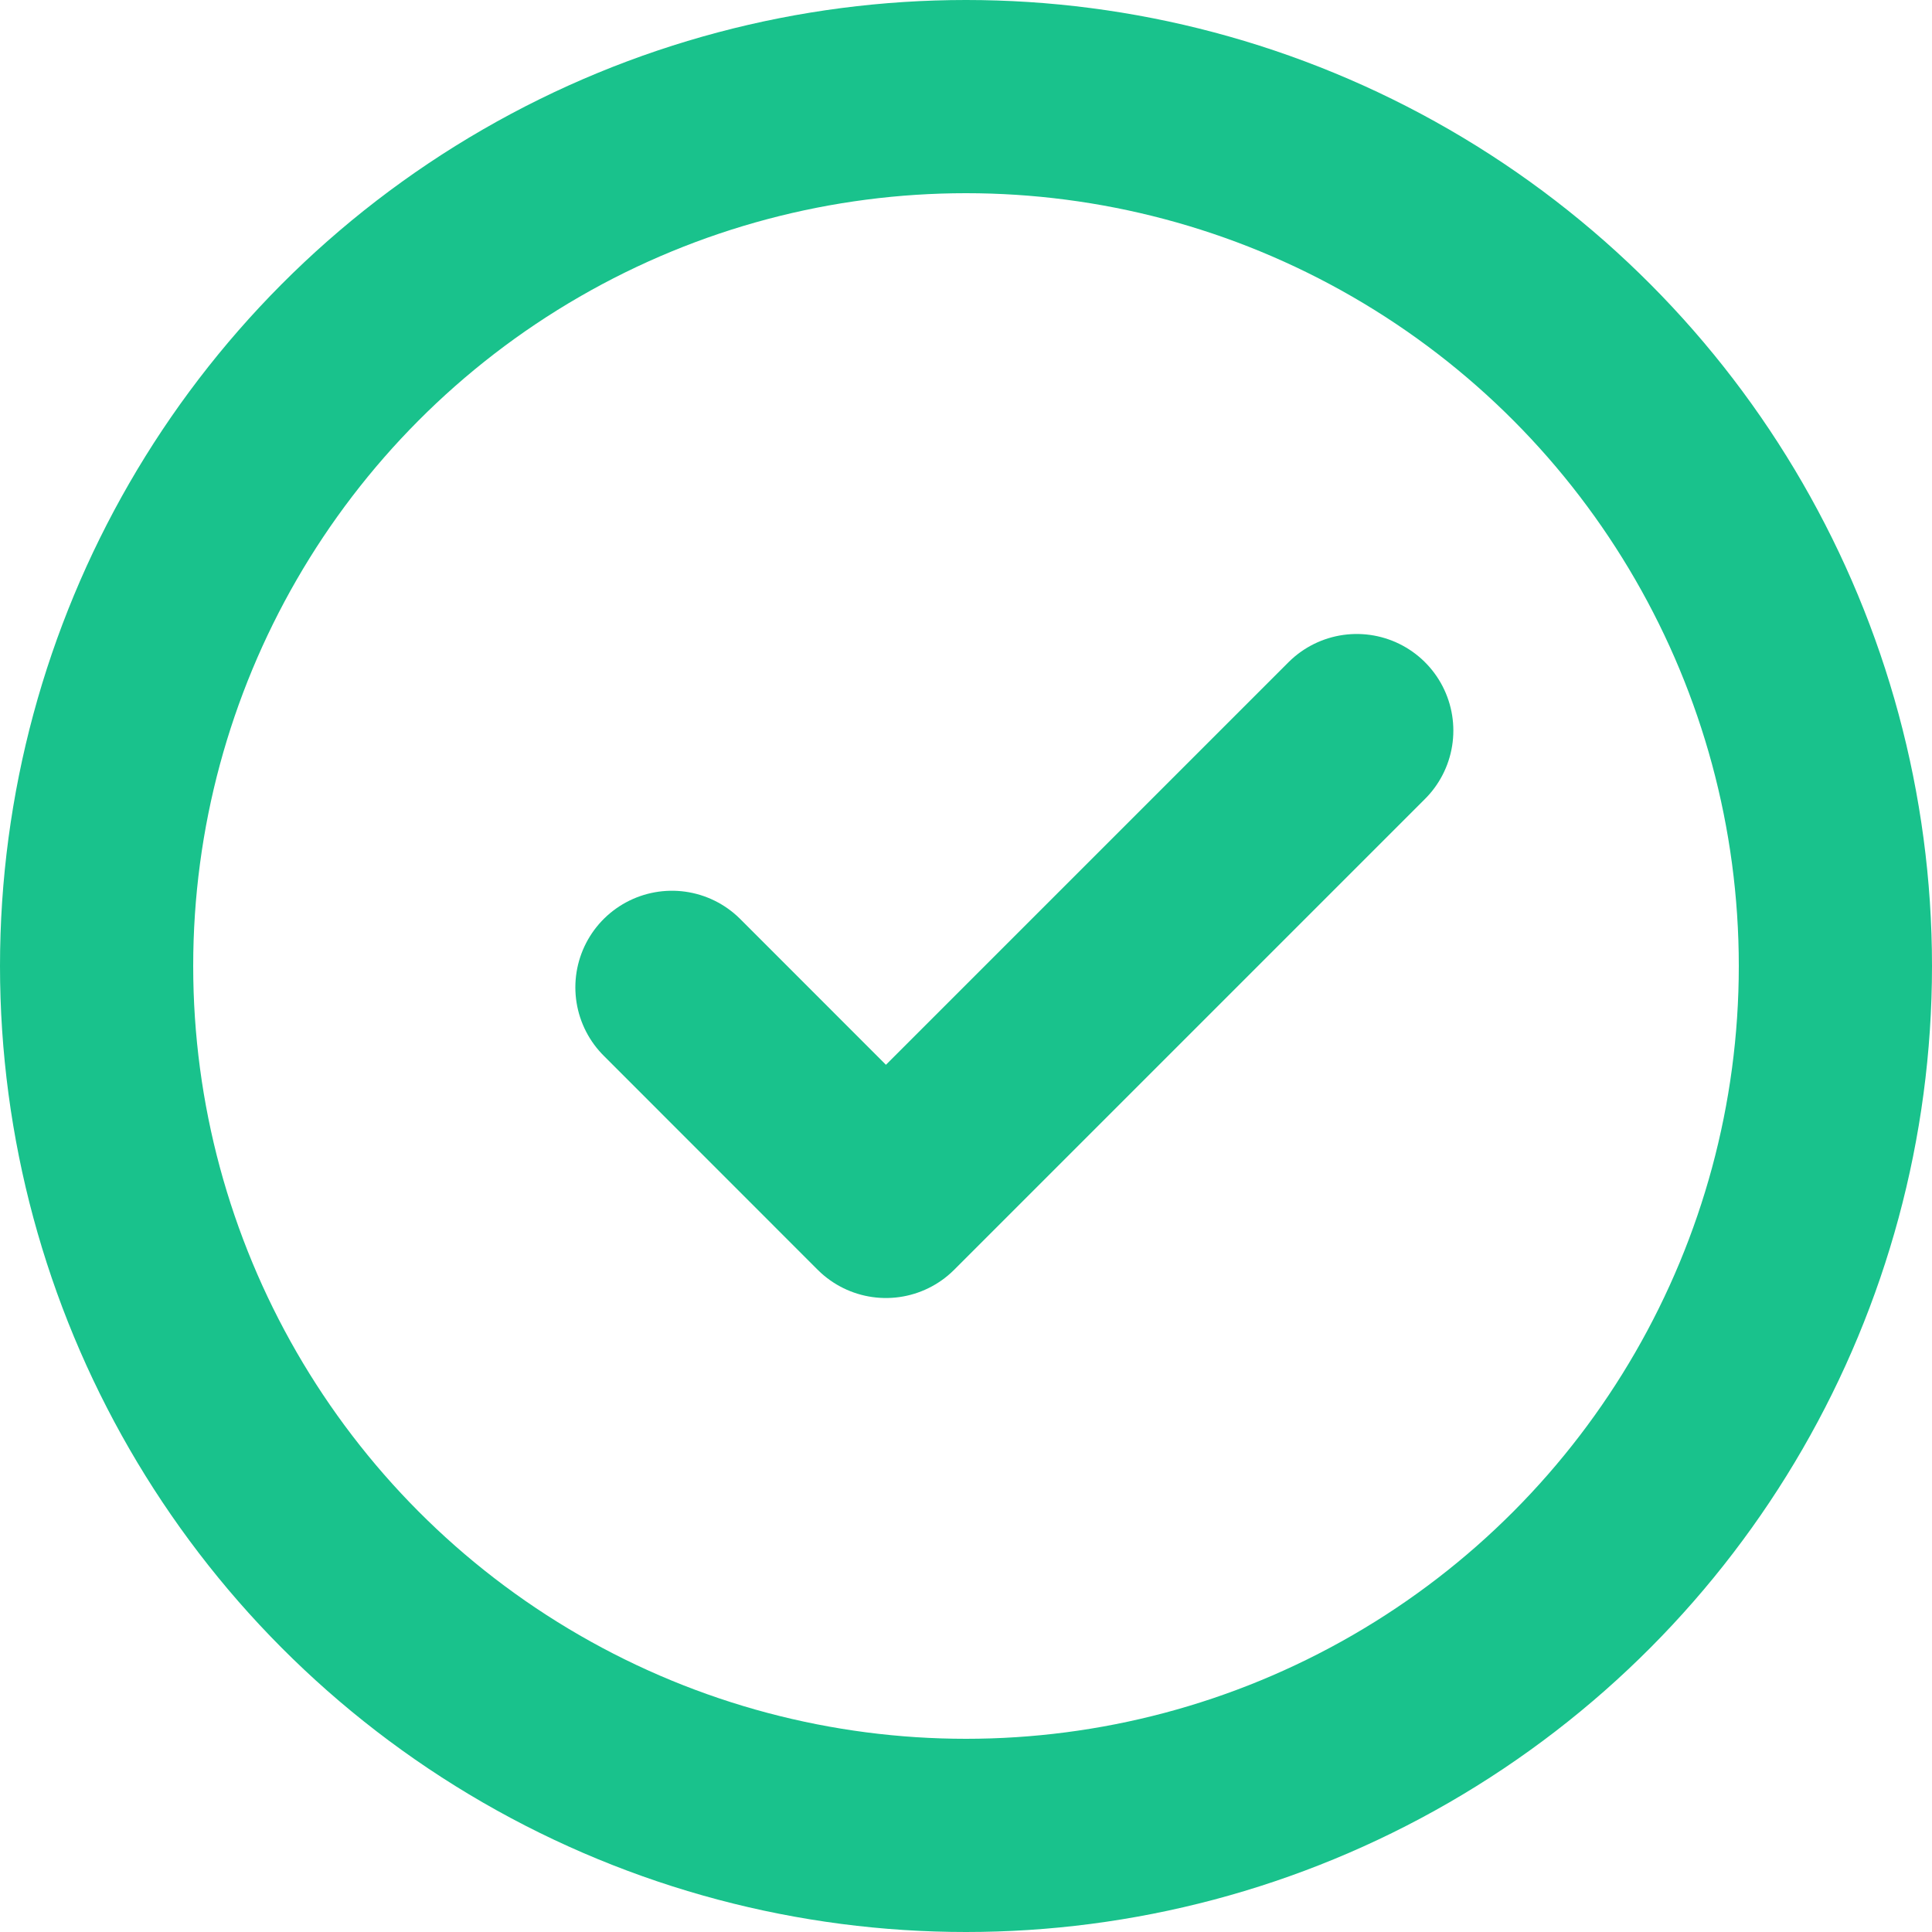
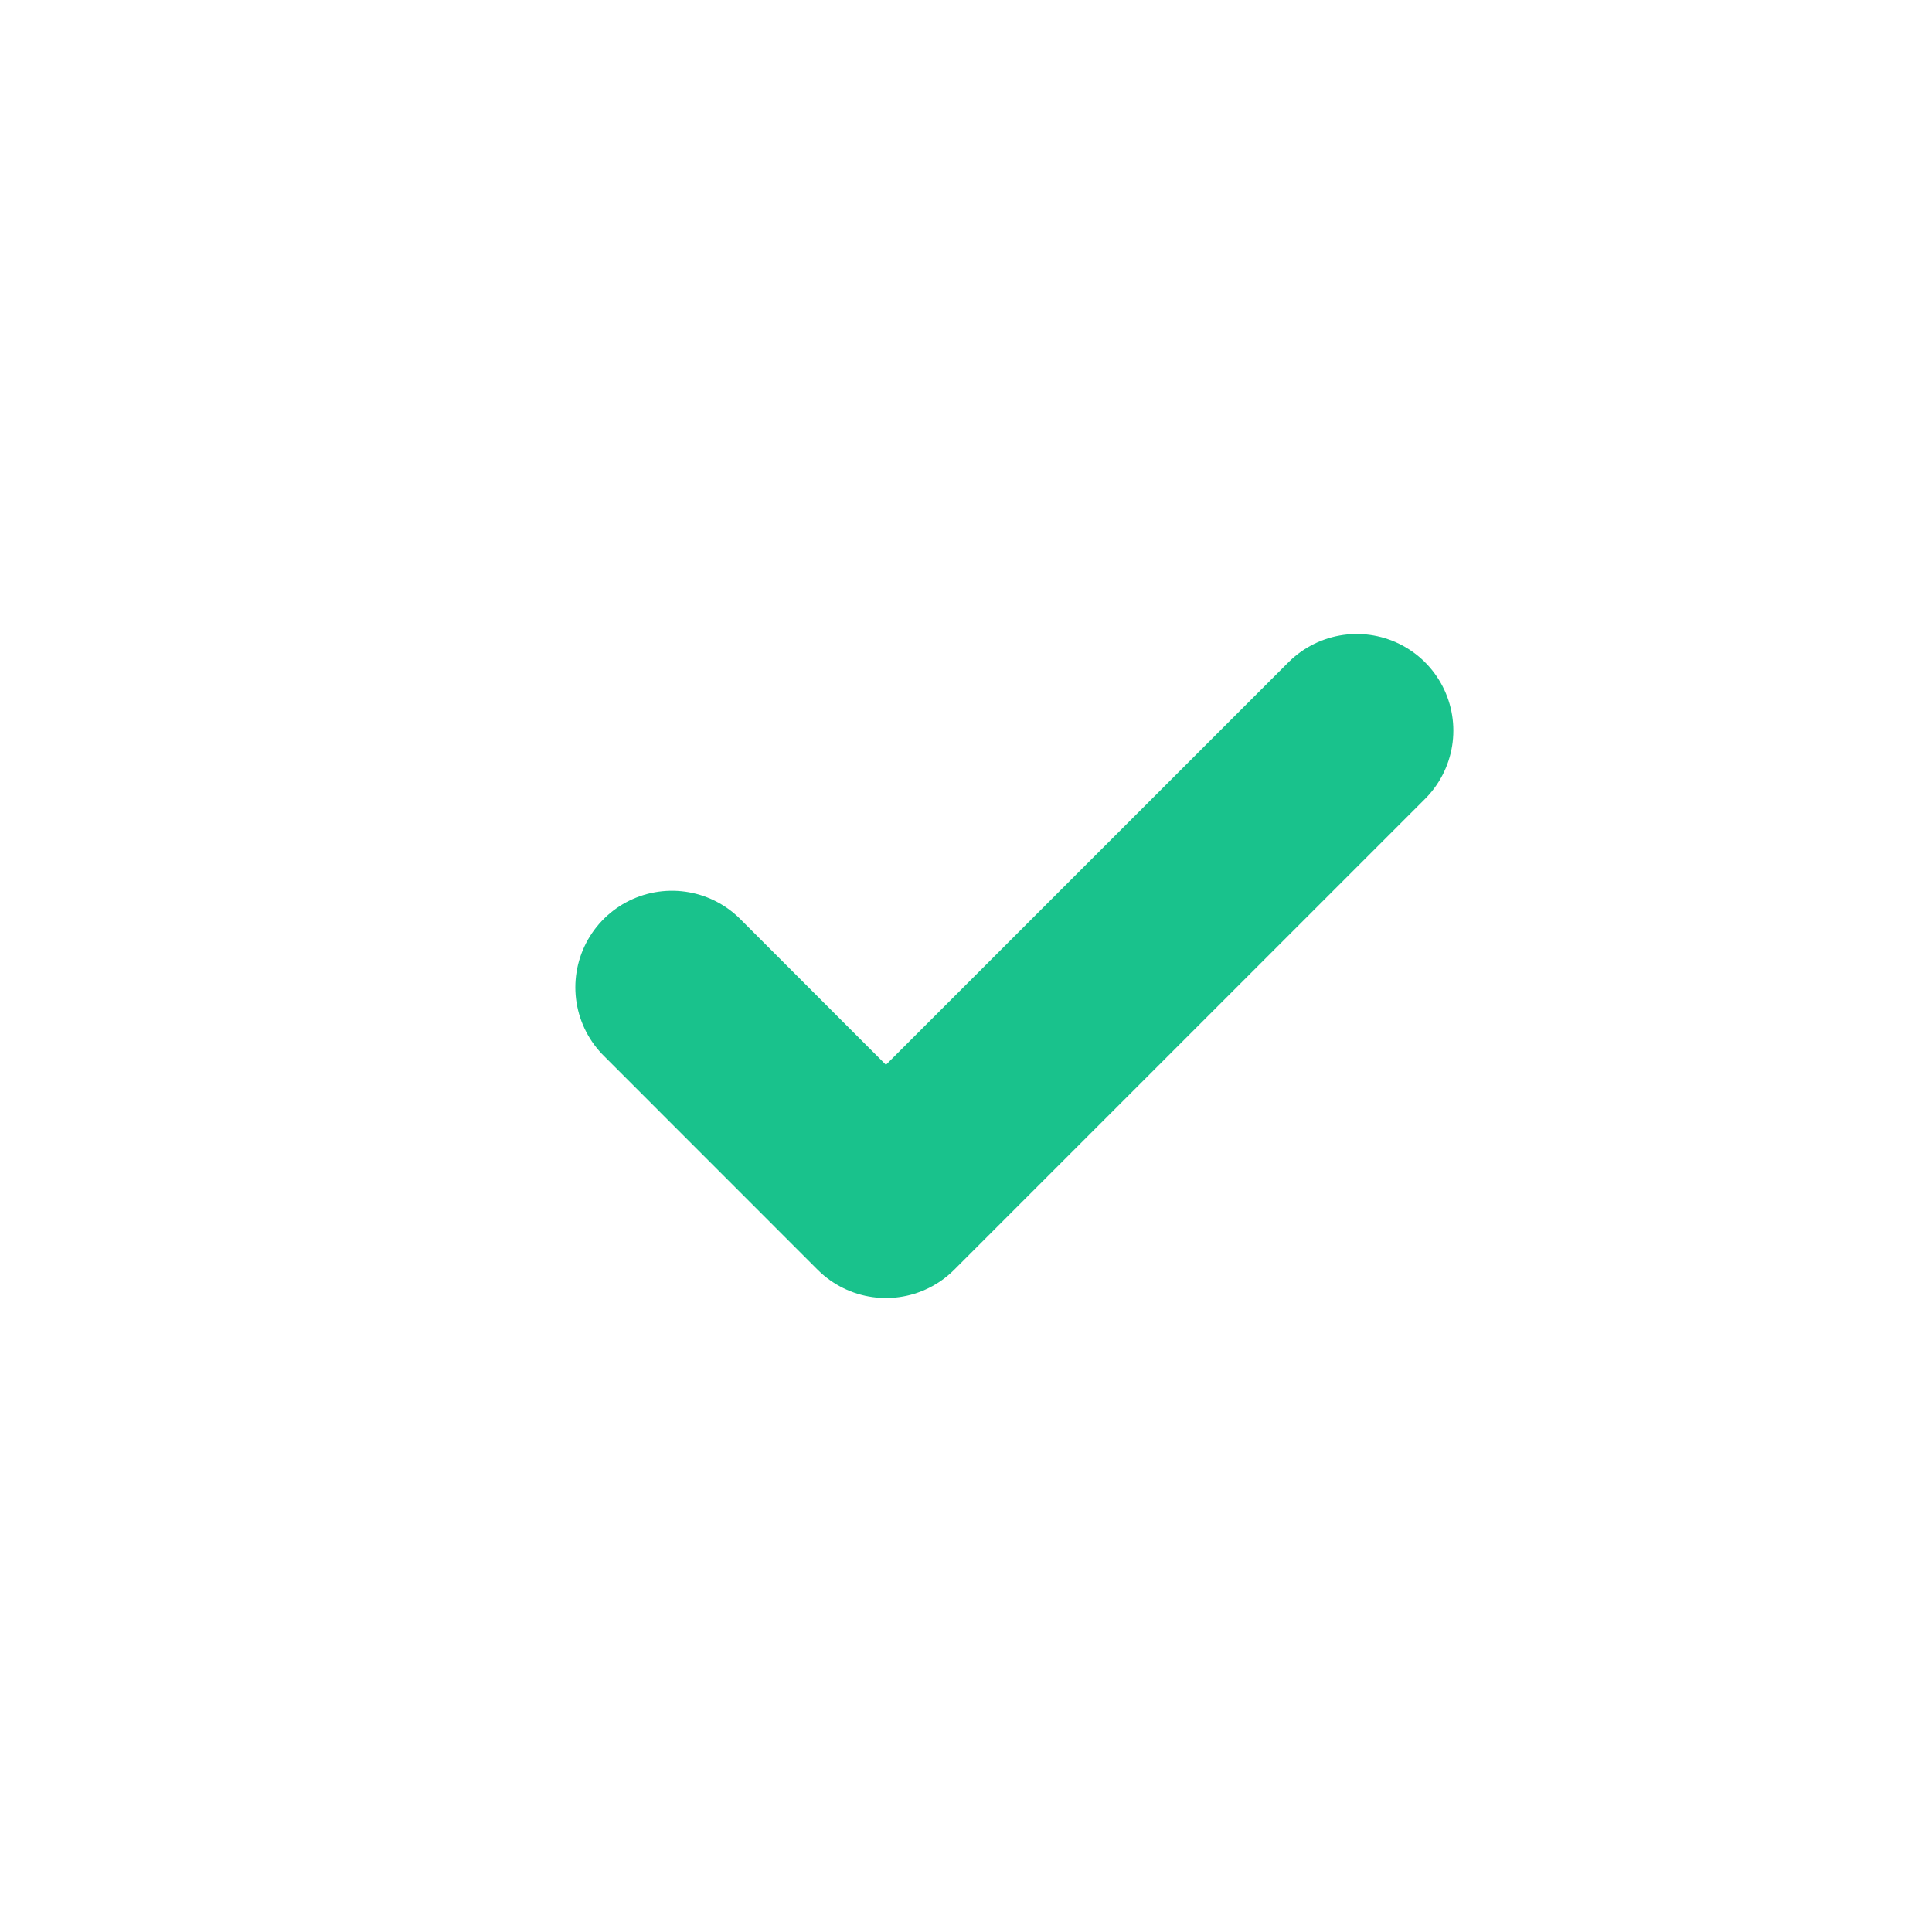
<svg xmlns="http://www.w3.org/2000/svg" width="20" height="20" viewBox="0 0 20 20">
  <defs>
    <style>.a,.b{fill:none;stroke:#19c28c;stroke-width:2px;}.b{stroke-linecap:round;stroke-linejoin:round;}</style>
  </defs>
  <g transform="translate(-717 -63)">
-     <circle class="a" cx="9" cy="9" r="9" transform="translate(718 64)" />
    <path class="b" d="M11.089,6,6.215,10.874,4,8.658" transform="translate(719.956 64.563)" />
  </g>
</svg>